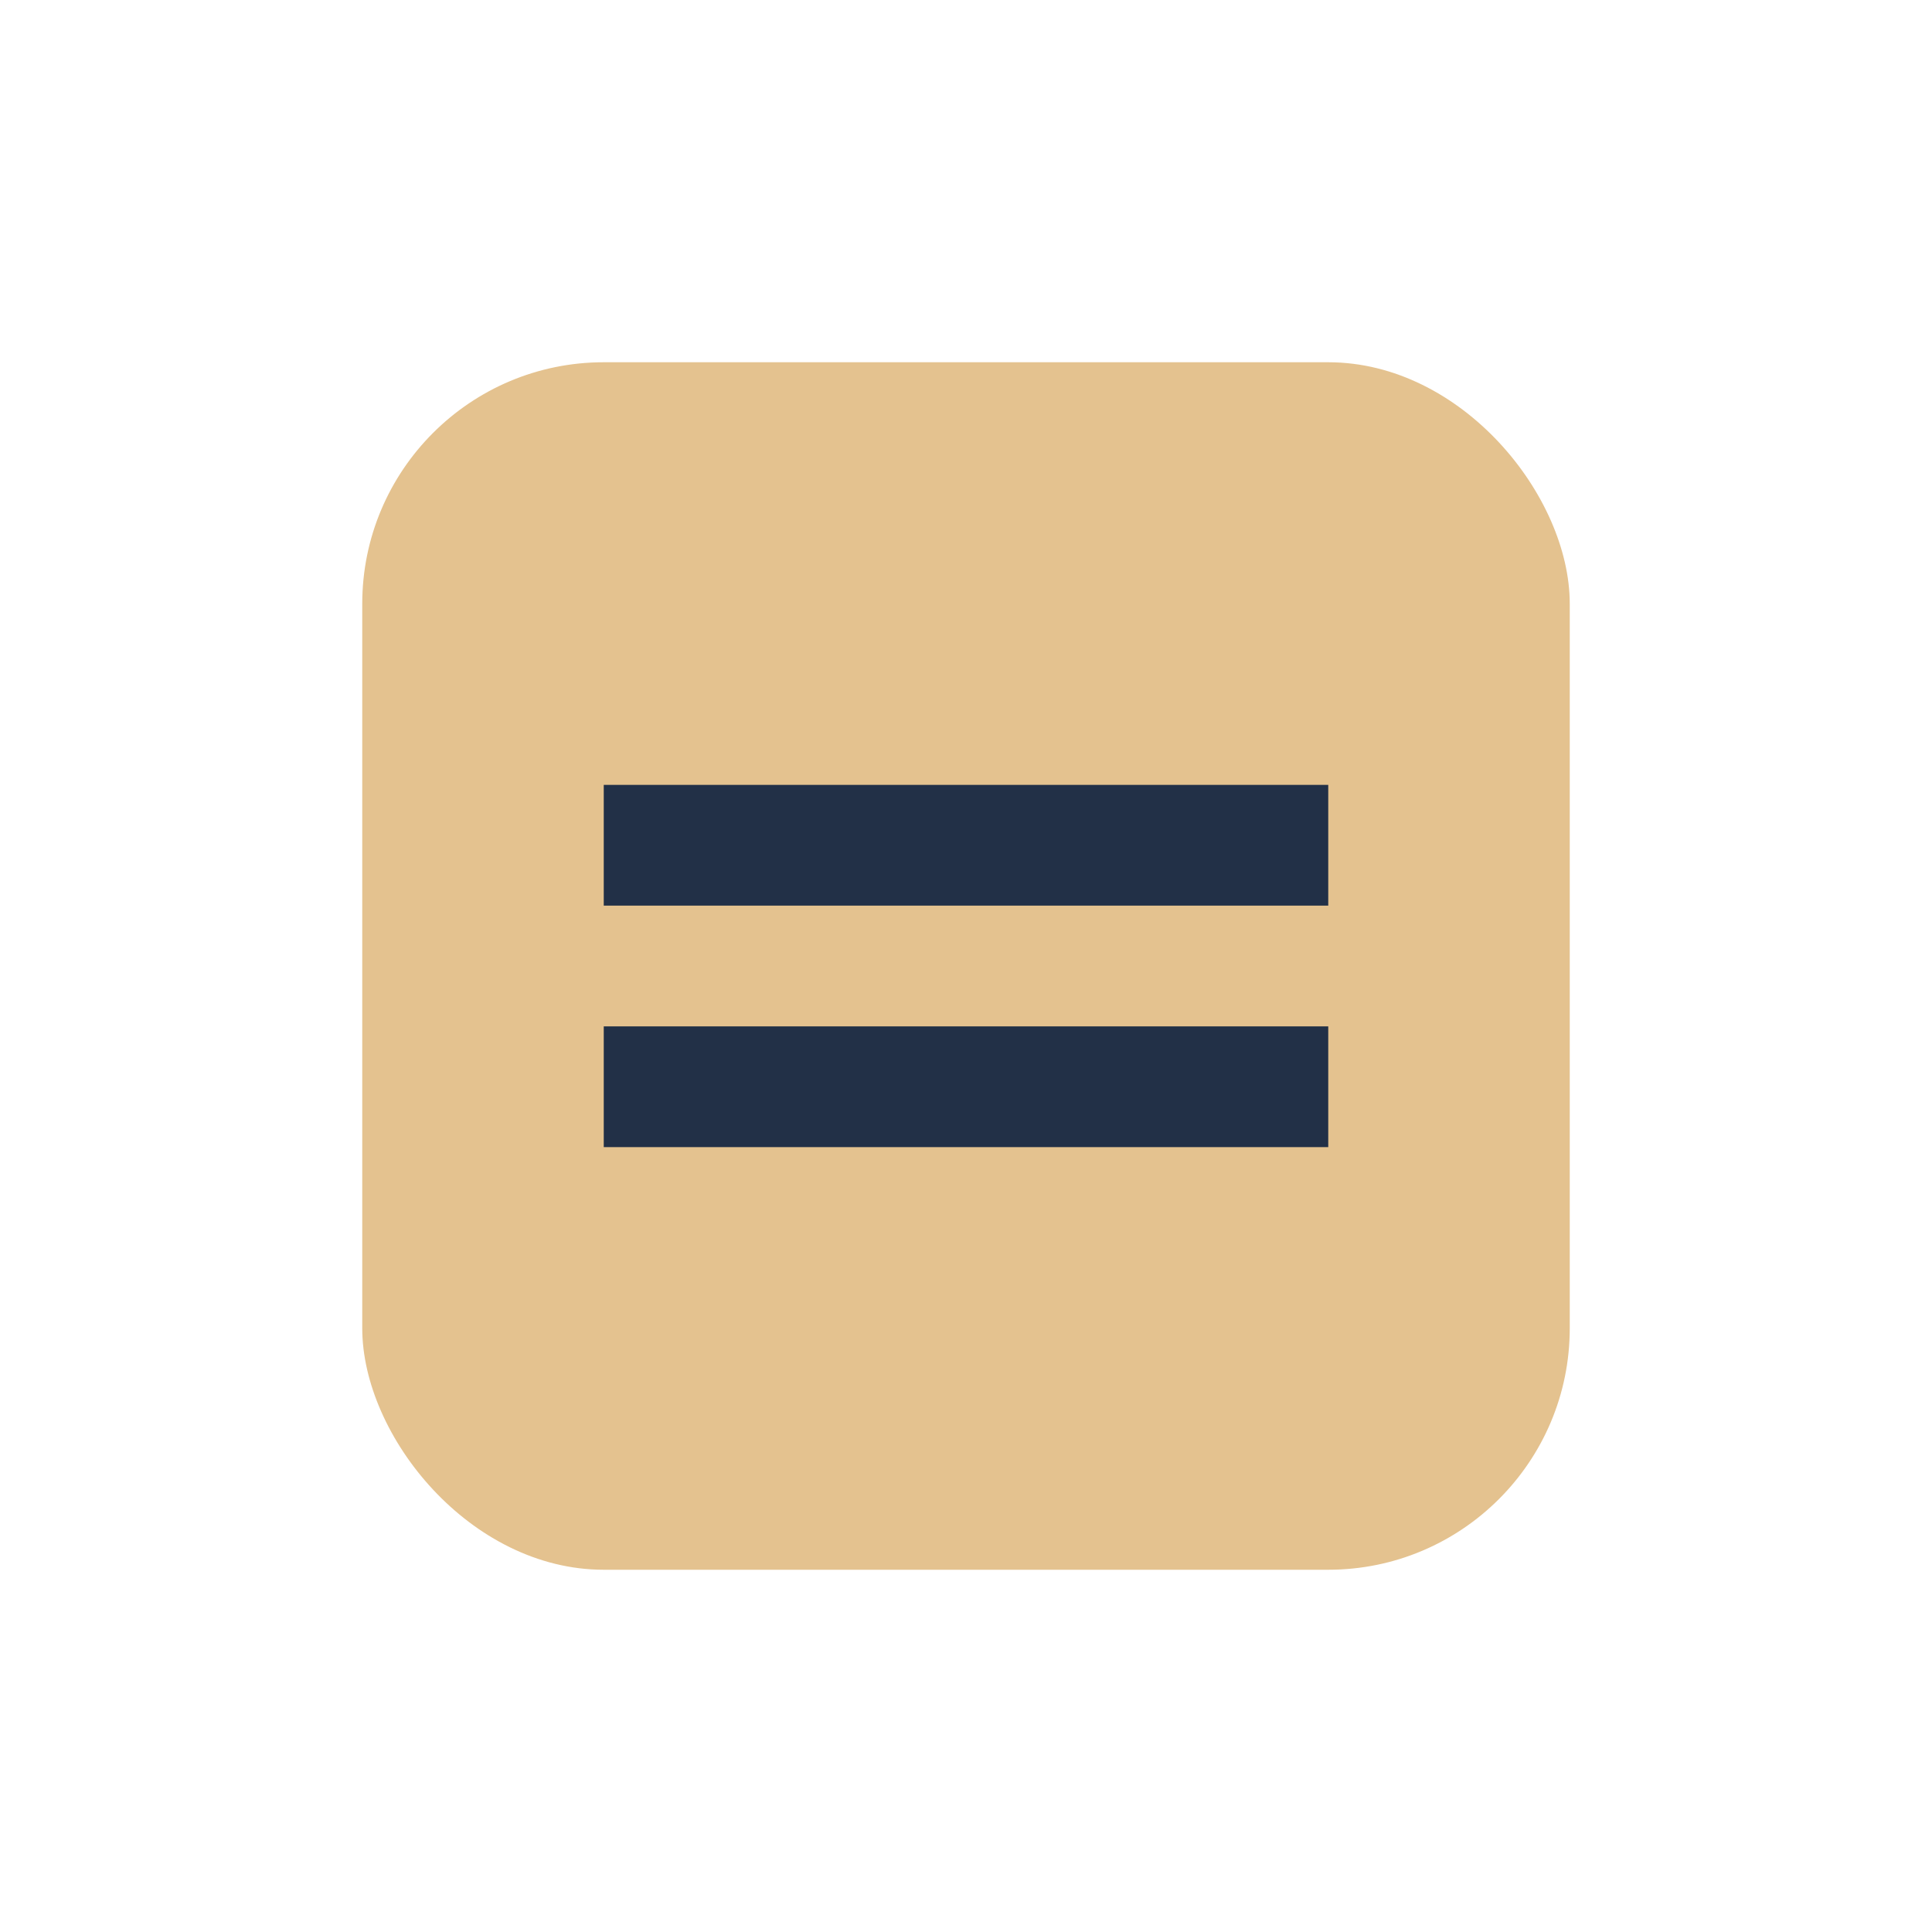
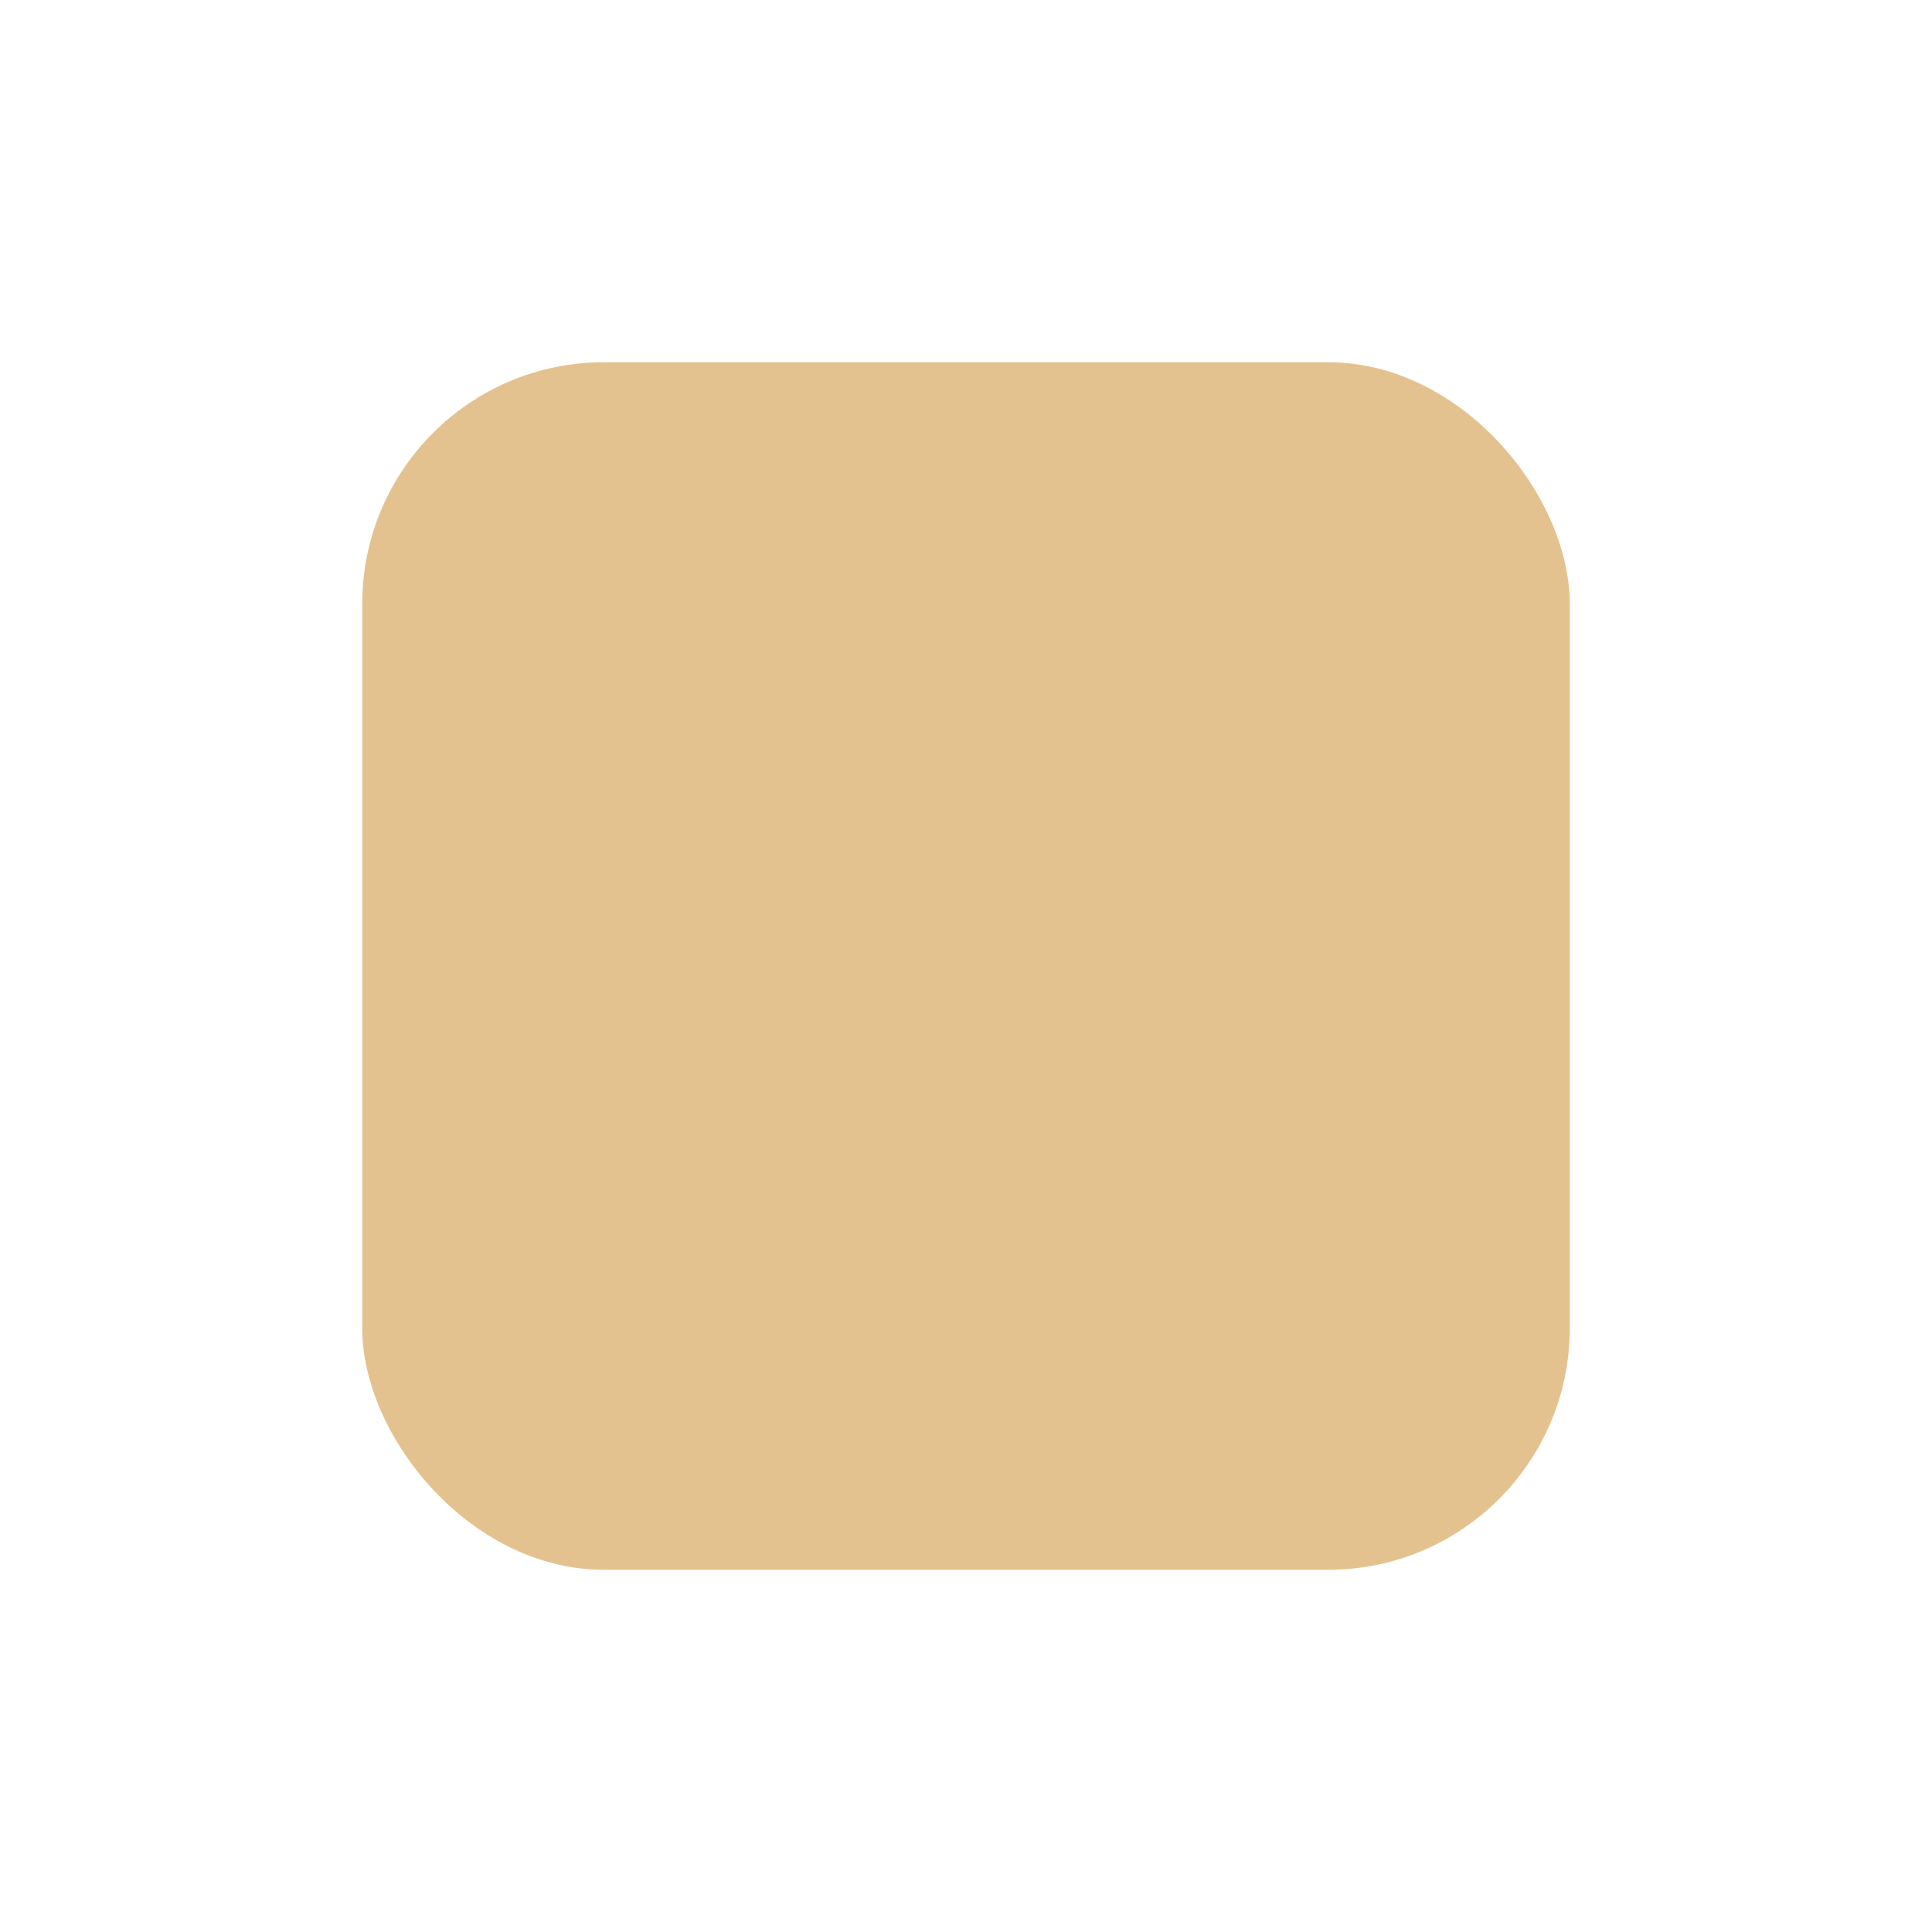
<svg xmlns="http://www.w3.org/2000/svg" width="32" height="32" viewBox="0 0 32 32">
  <rect x="6" y="6" width="20" height="20" rx="4" fill="#E4C28F" />
-   <path d="M10 14h12M10 18h12" stroke="#223047" stroke-width="2" />
</svg>